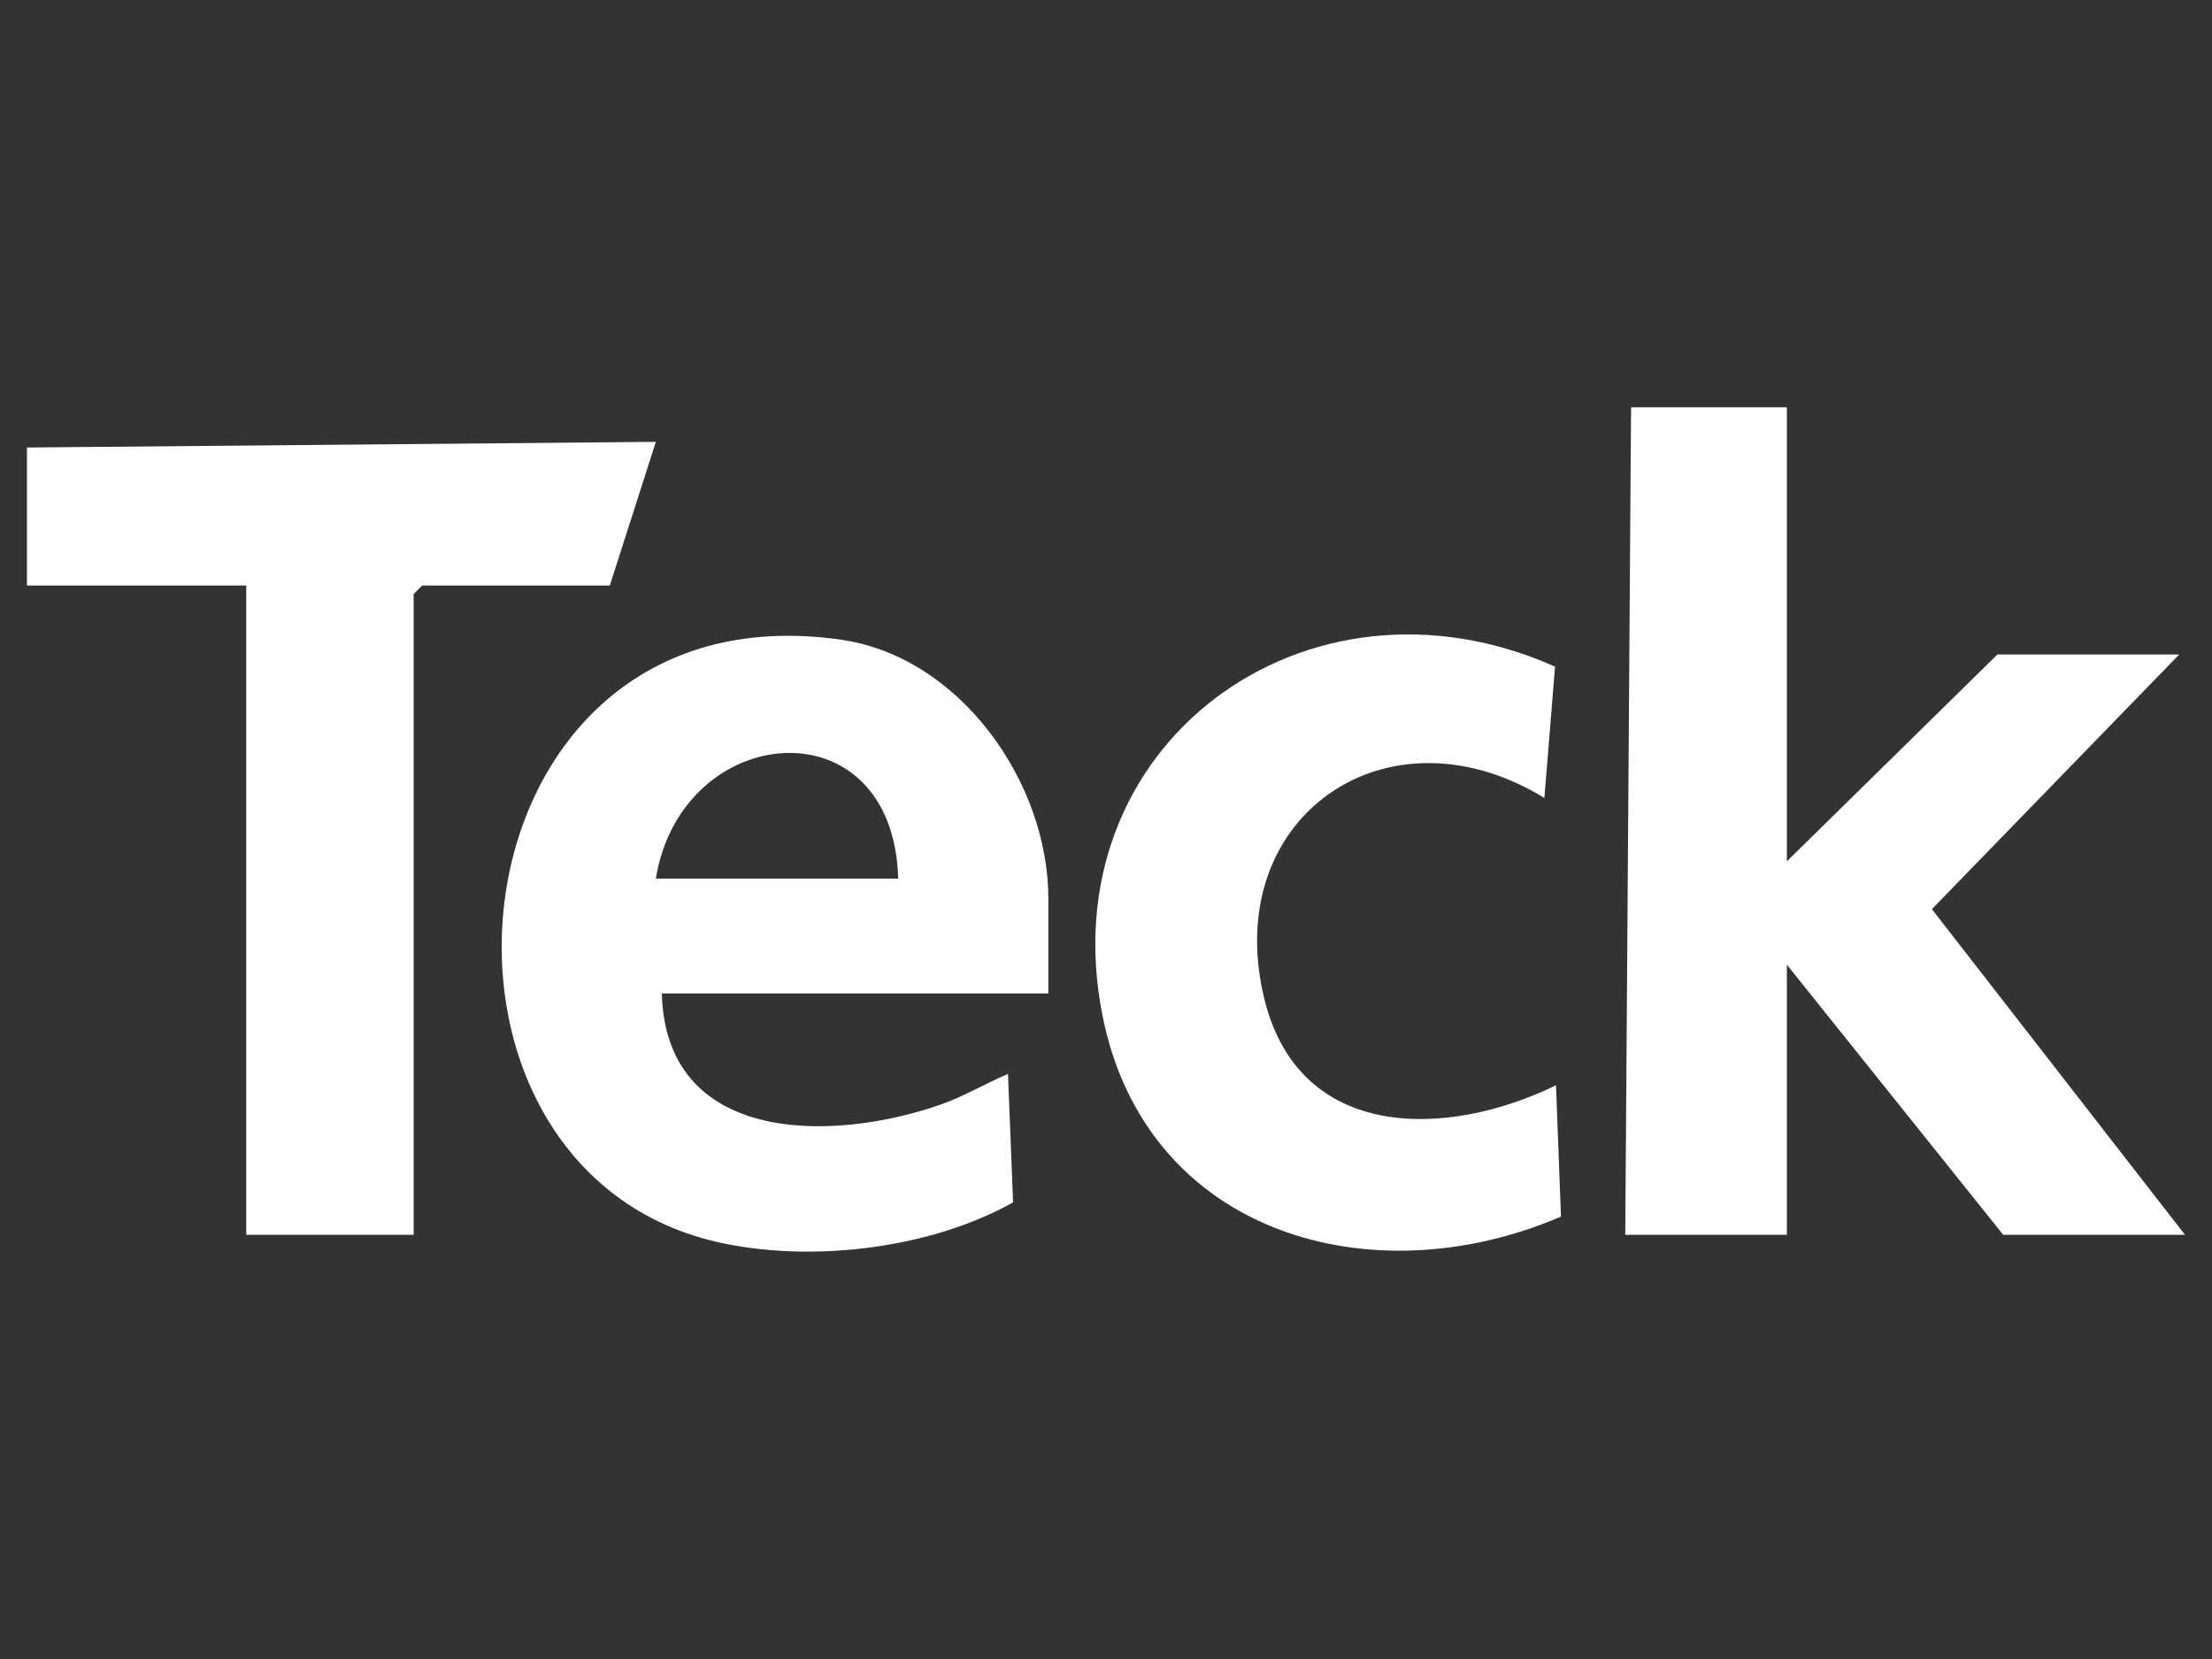
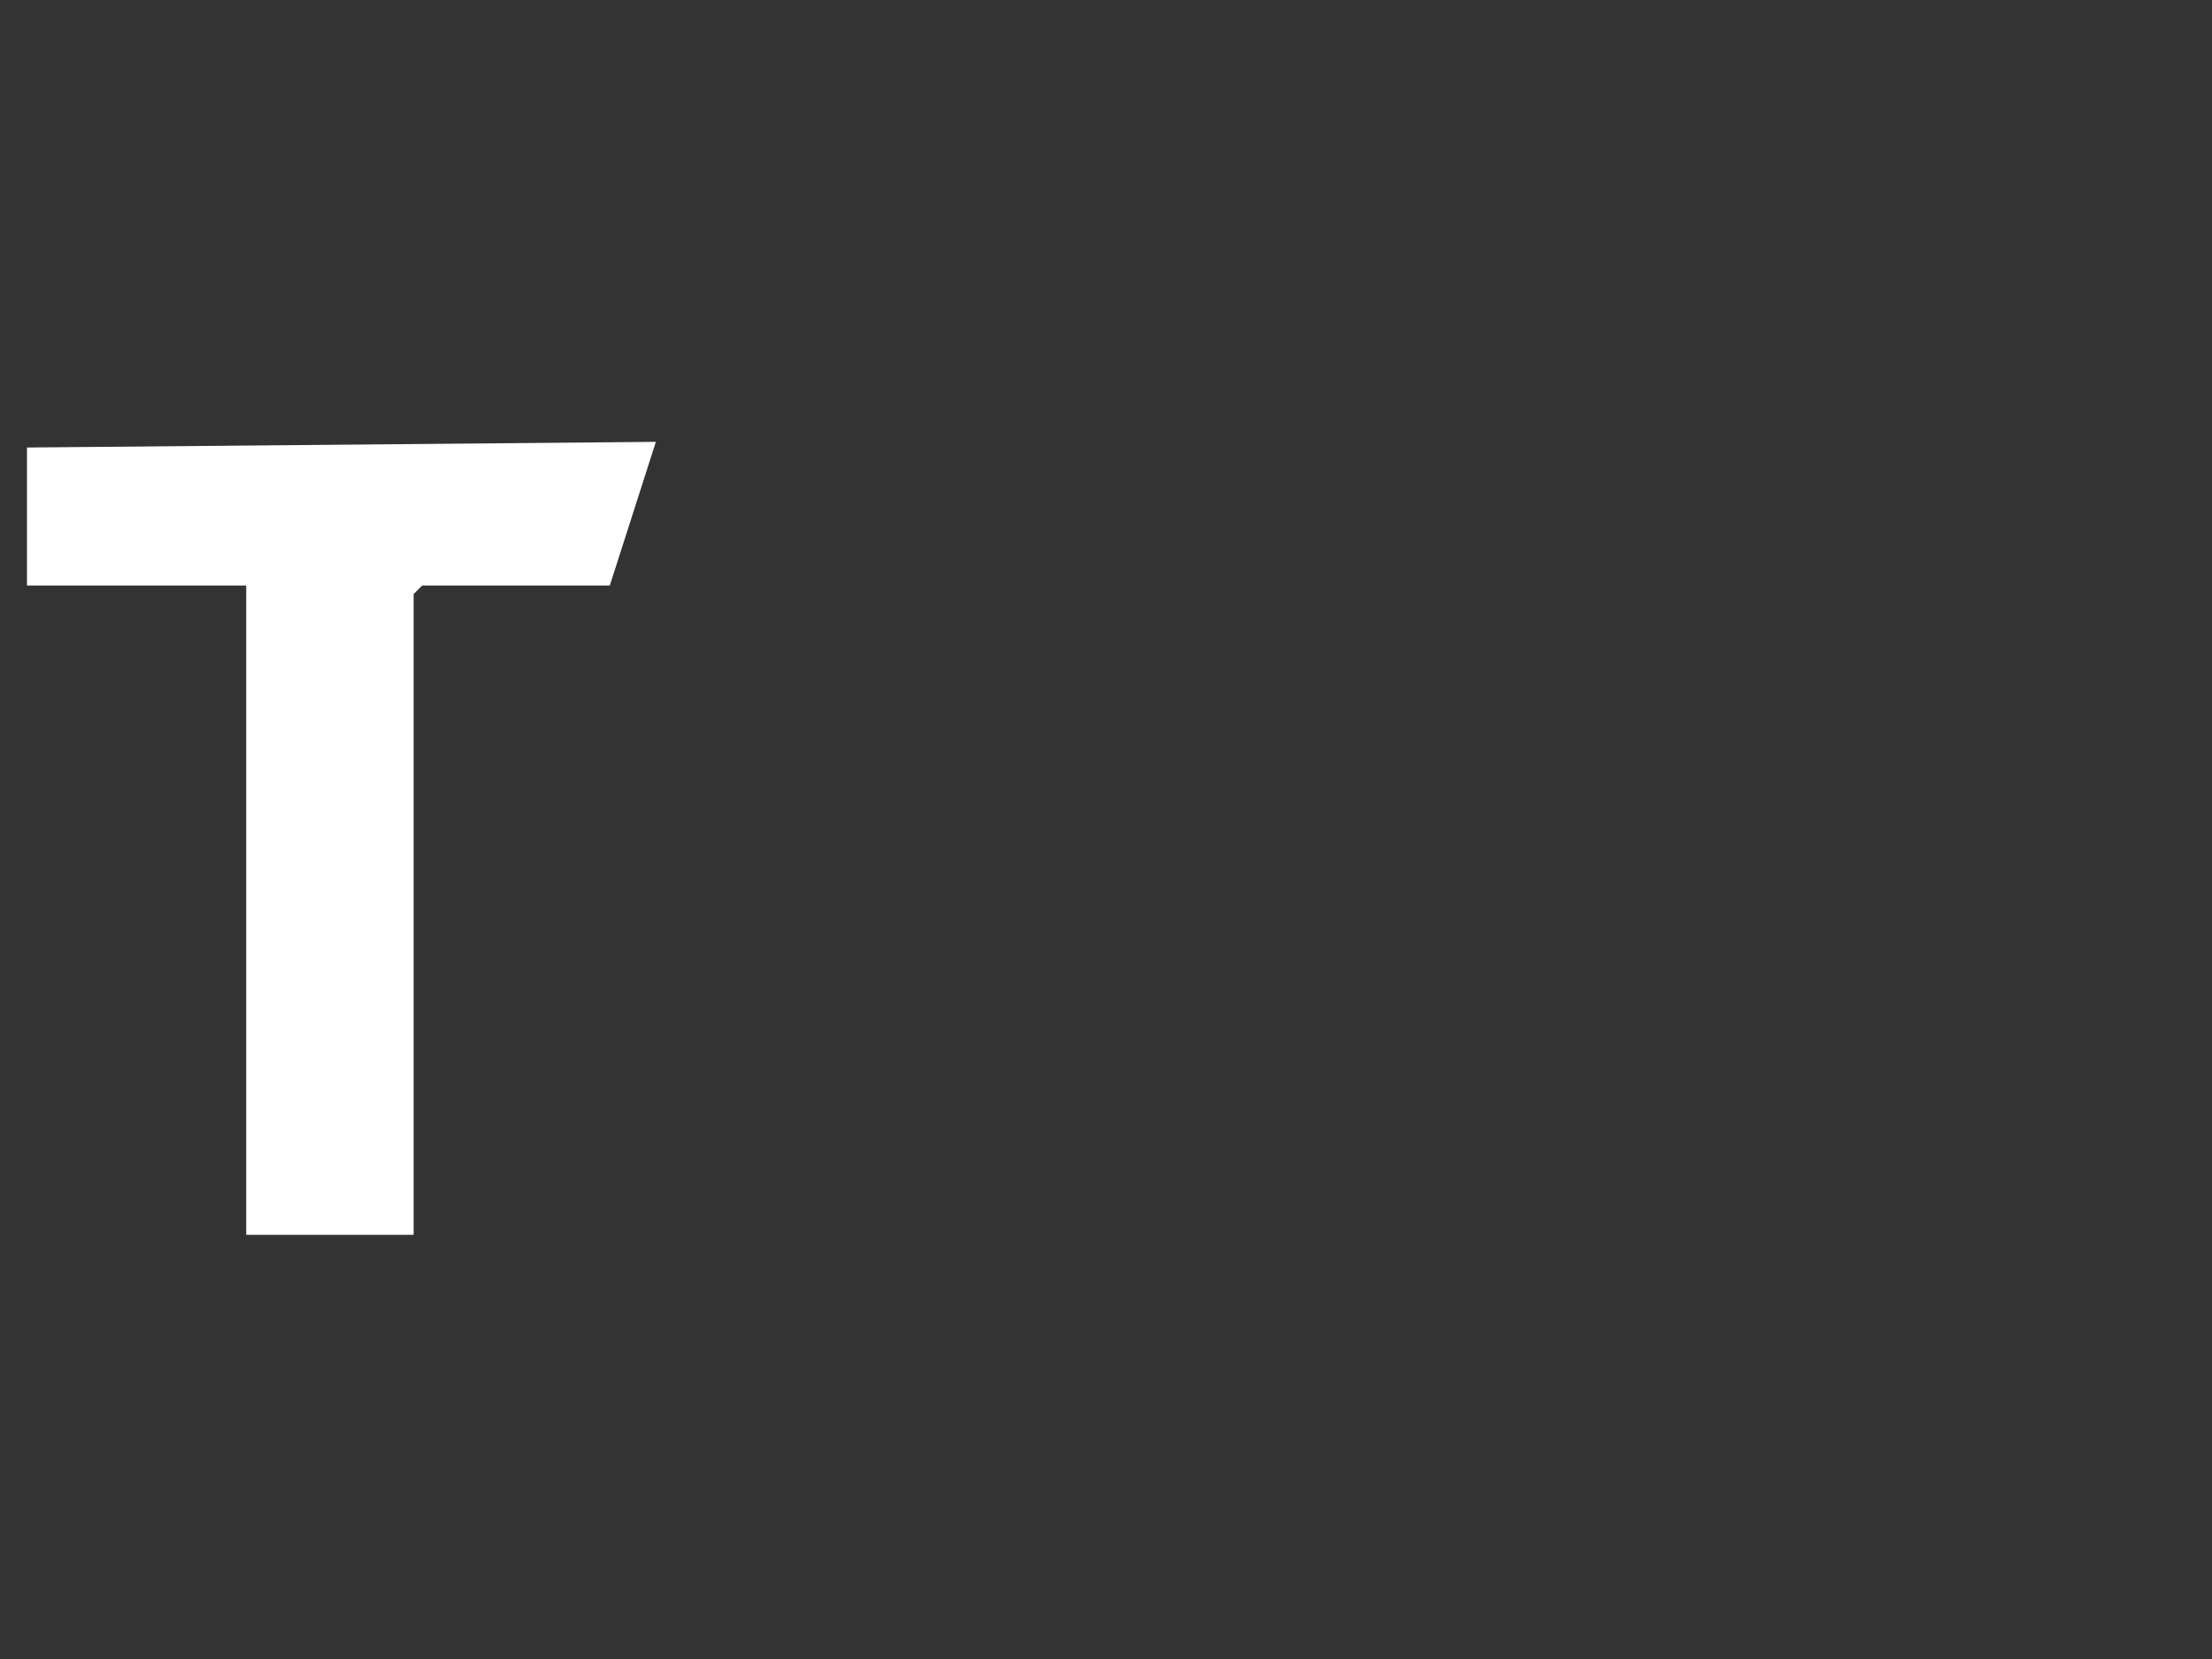
<svg xmlns="http://www.w3.org/2000/svg" id="Layer_1" version="1.1" viewBox="0 0 1600 1200">
  <rect x="0" y="0" width="1600" height="1200" fill="#333333" stroke="none" />
  <defs>
    <style>
      .st0 {
        fill: #fff;
      }
    </style>
  </defs>
-   <polygon class="st0" points="1292.5 294.6 1292.5 623 1444.8 473.4 1576.3 473.4 1397.4 657.6 1580.5 893.2 1449 893.2 1292.5 697.8 1292.5 893.2 1175.6 893.2 1179.8 294.6 1292.5 294.6" />
  <polygon class="st0" points="19.5 323.7 474.4 319.6 441.1 423.5 305.4 423.5 299.2 429.7 299.2 893.2 178.1 893.2 178.1 423.5 19.5 423.5 19.5 323.7" />
-   <path class="st0" d="M758.3,718.6h-279.6c2.9,107.9,120.4,108.2,200.2,80.9,17.6-6,33.3-15.5,50.2-22.7l3.7,92.9c-59.1,33.1-142.3,43.3-208.4,29.9-246.2-49.8-205.2-478.3,83.9-436.9,86.3,12.4,150,103.2,150,187.3v68.6ZM649.7,635.5c-3.6-127.9-156.7-114.3-175.3,0h175.3Z" />
-   <path class="st0" d="M1124.8,482.3l-7.7,94.9c-114.2-70-234.8,14.3-202.5,145.6,25.2,102.4,131.1,101.1,210.9,62.2l3.6,95c-136.9,58.9-299.7,12.9-331.5-144.7-39.5-196.5,147.7-333.2,327.2-253.1Z" />
</svg>